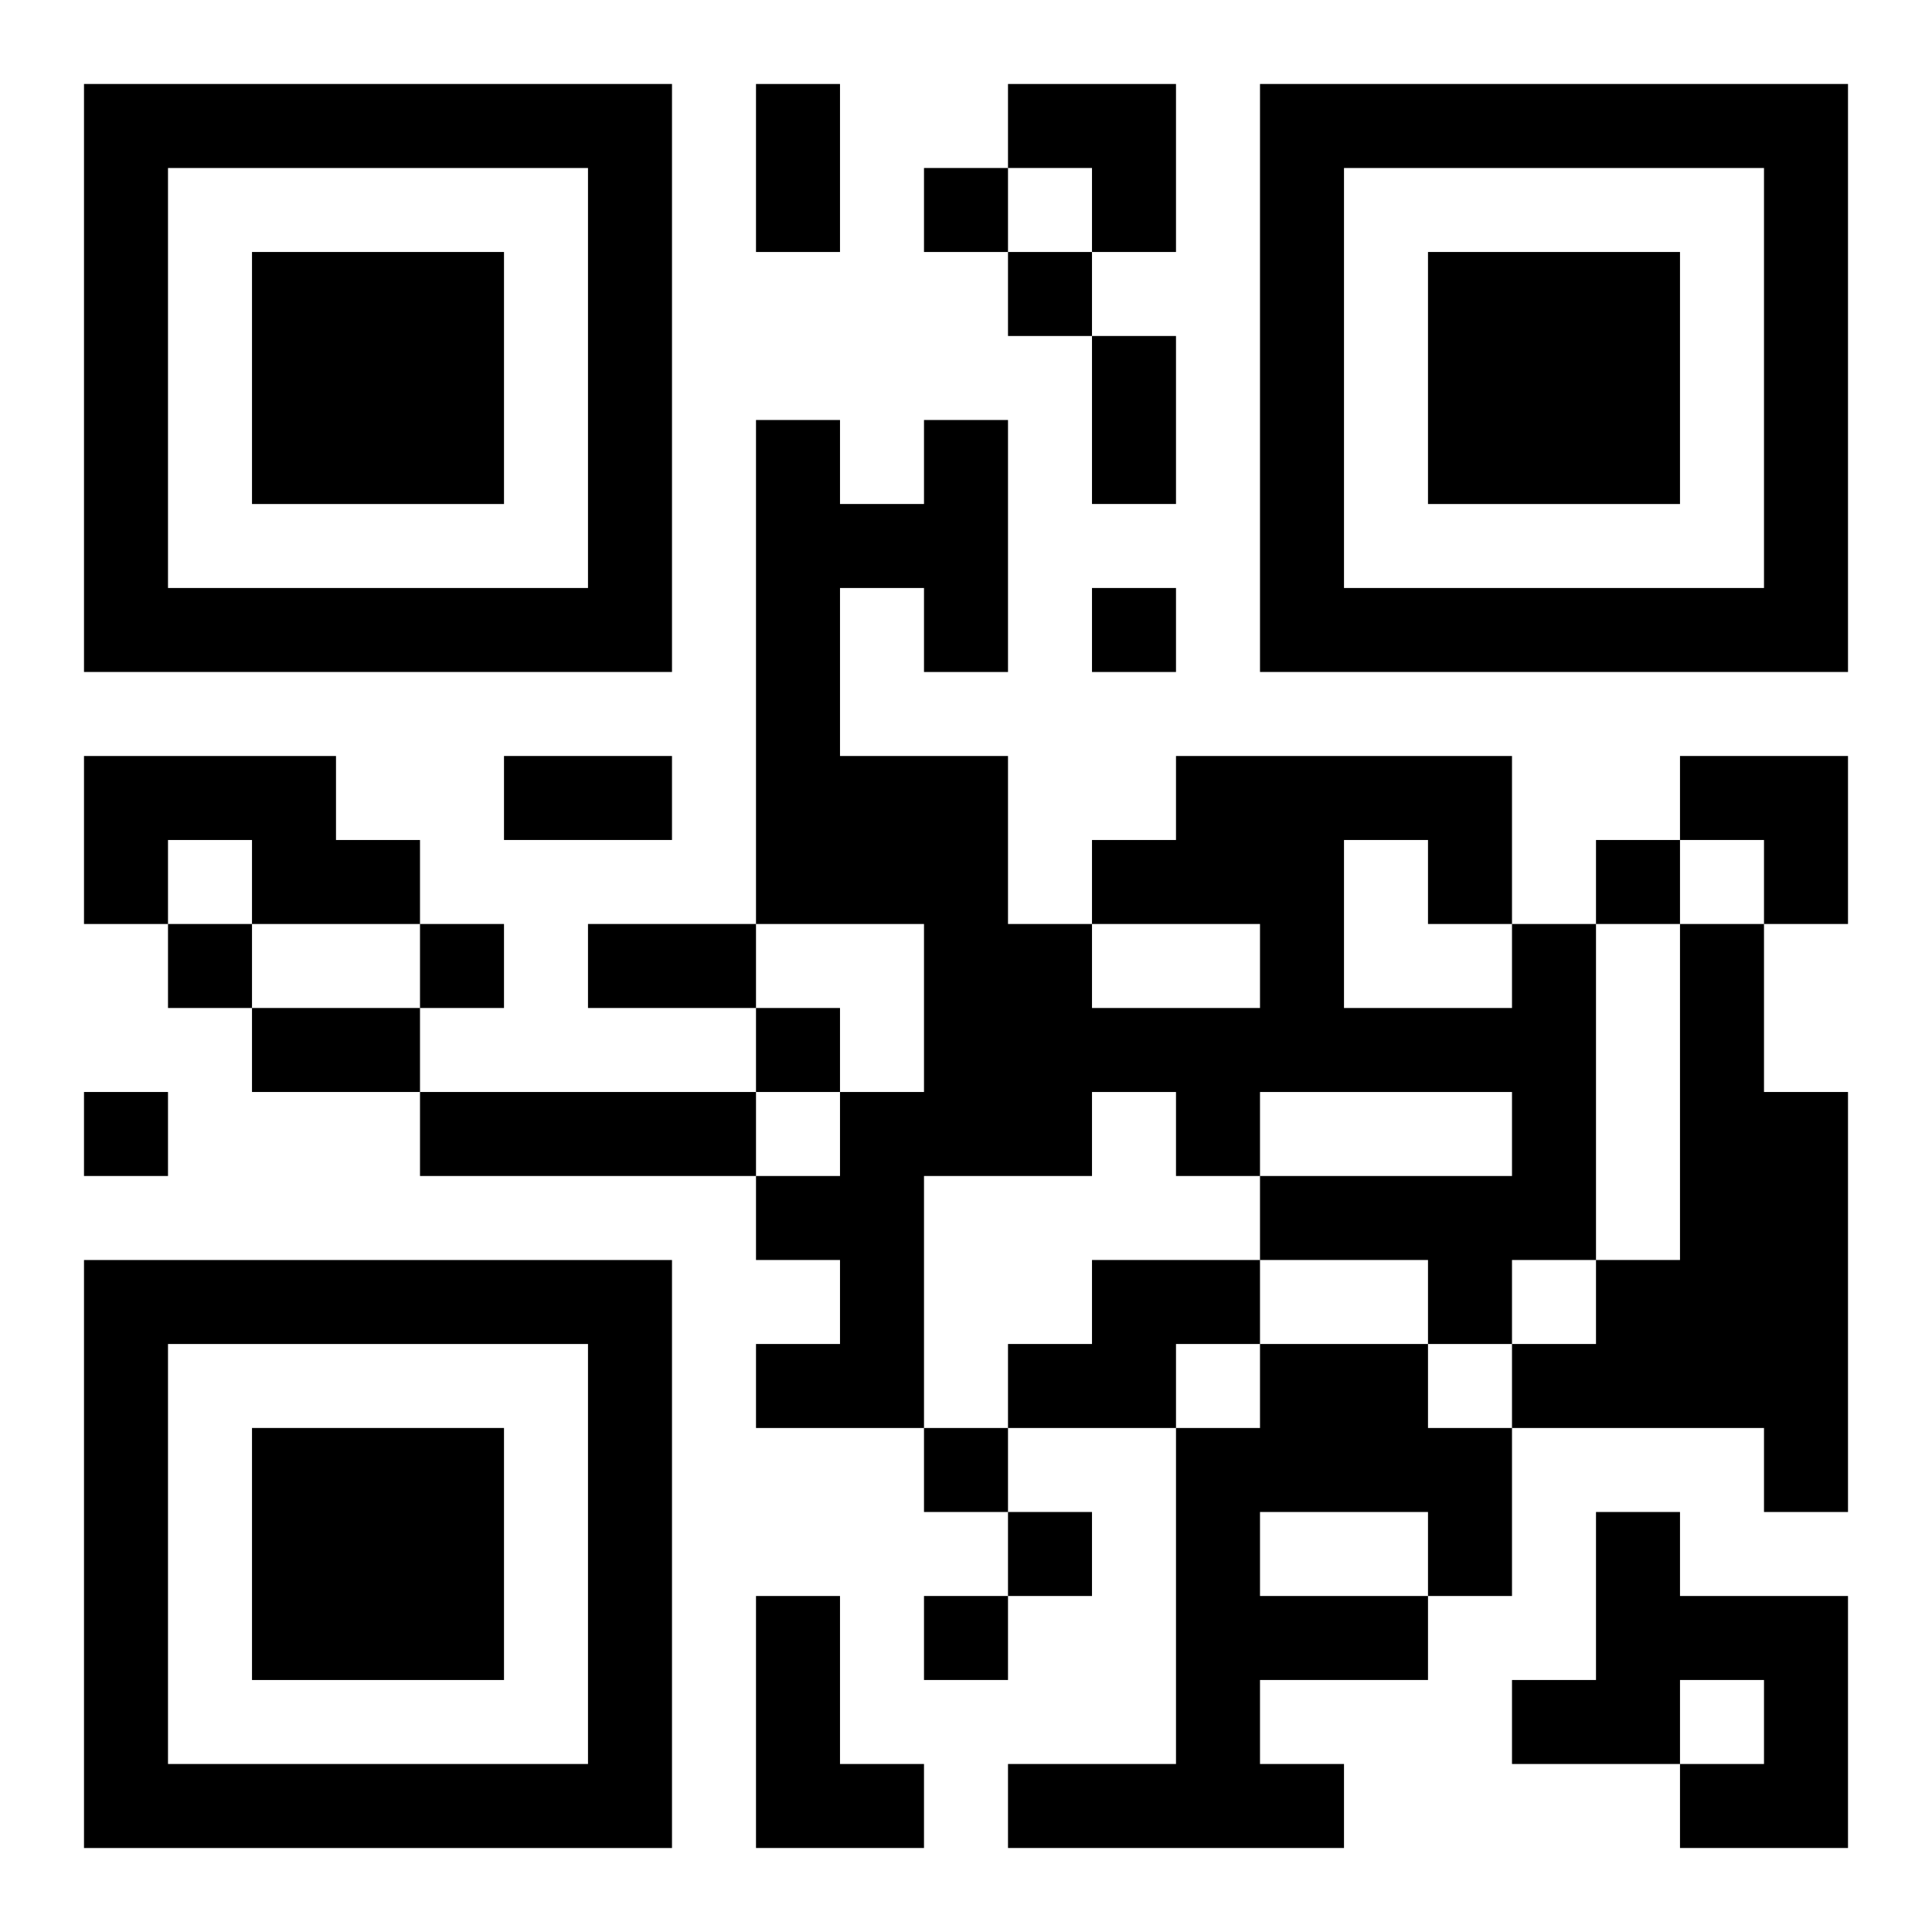
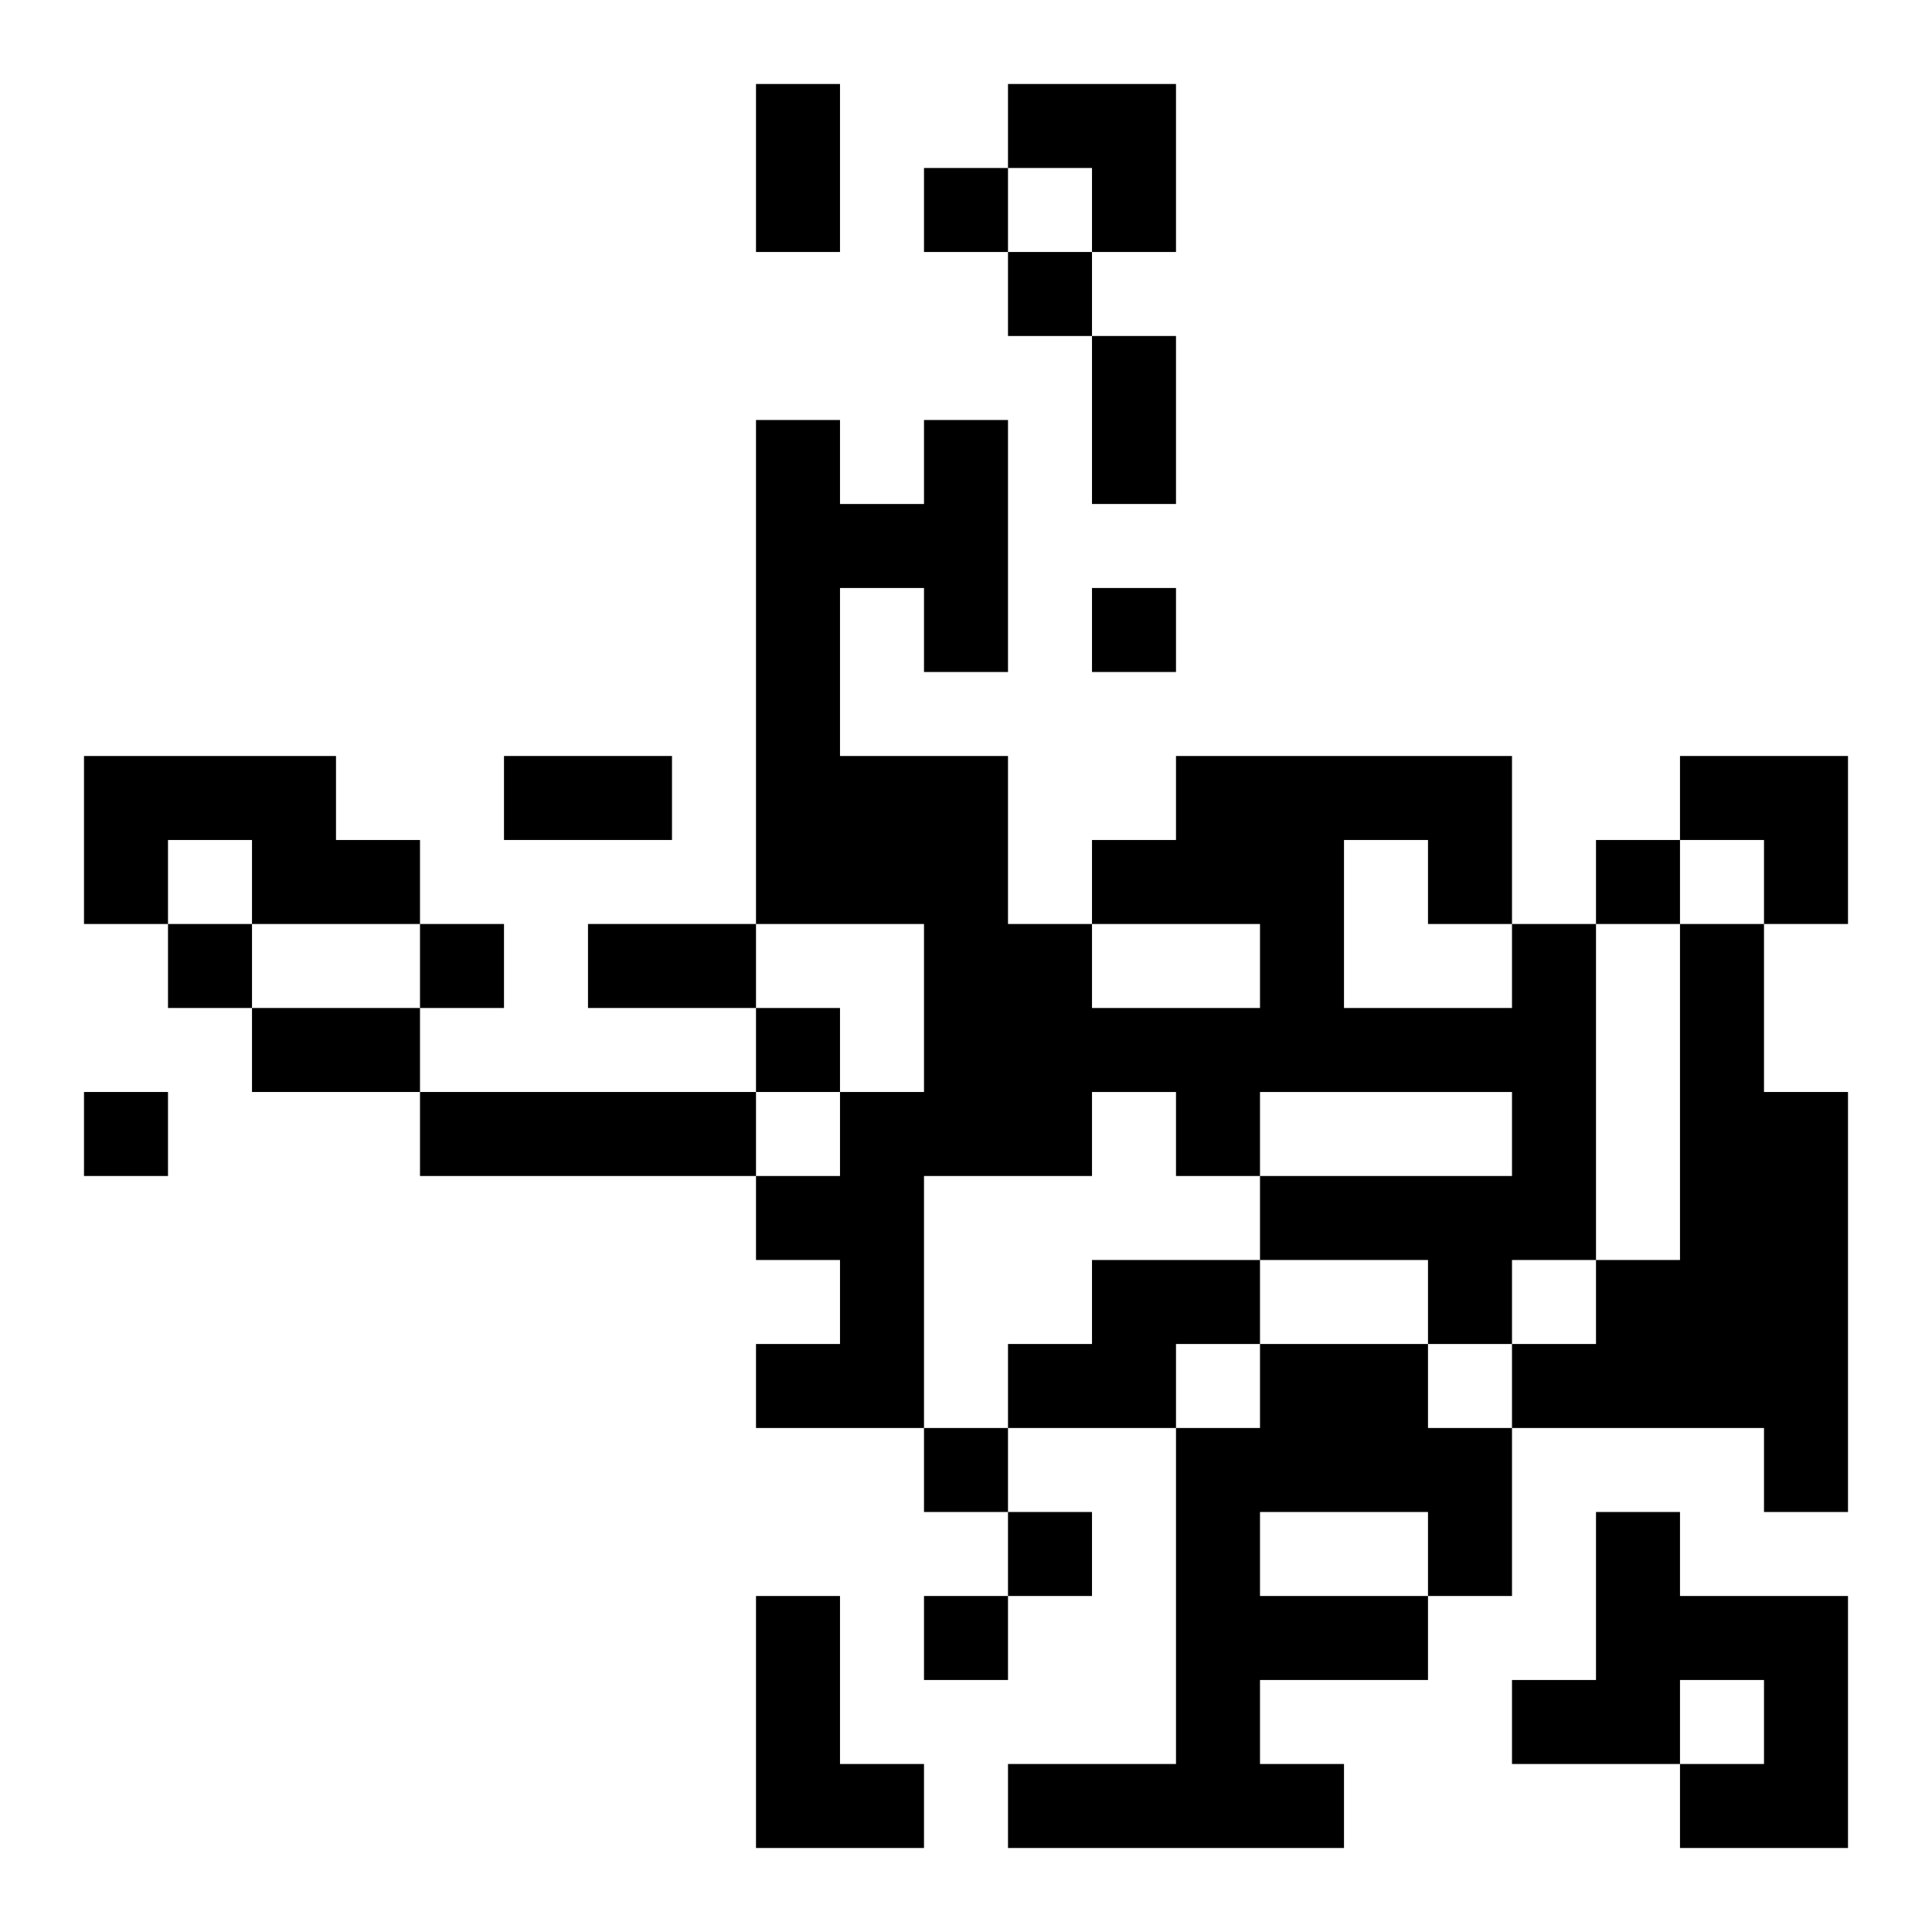
<svg xmlns="http://www.w3.org/2000/svg" xmlns:xlink="http://www.w3.org/1999/xlink" width="250" height="250" baseProfile="full" version="1.1" viewBox="-1 -1 23 23">
  <symbol id="a">
-     <path d="m0 7v7h7v-7h-7zm1 1h5v5h-5v-5zm1 1v3h3v-3h-3z" />
-   </symbol>
+     </symbol>
  <use y="-7" xlink:href="#a" />
  <use y="7" xlink:href="#a" />
  <use x="14" y="-7" xlink:href="#a" />
  <path d="m0 8h3v1h1v1h-2v-1h-1v1h-1v-2m17 2h1v4h-1v1h-1v-1h-2v-1h3v-1h-3v1h-1v-1h-1v1h-2v3h-2v-1h1v-1h-1v-1h1v-1h1v-2h-2v-6h1v1h1v-1h1v3h-1v-1h-1v2h2v2h1v1h2v-1h-2v-1h1v-1h4v2m-2-1v2h2v-1h-1v-1h-1m4 1h1v2h1v5h-1v-1h-3v-1h1v-1h1v-4m-15 2h4v1h-4v-1m8 2h2v1h-1v1h-2v-1h1v-1m2 1h2v1h1v2h-1v1h-2v1h1v1h-4v-1h2v-4h1v-1m0 2v1h2v-1h-2m4 0h1v1h2v3h-2v-1h1v-1h-1v1h-2v-1h1v-2m-10 1h1v2h1v1h-2v-3m2-17v1h1v-1h-1m1 1v1h1v-1h-1m1 4v1h1v-1h-1m6 3v1h1v-1h-1m-17 1v1h1v-1h-1m3 0v1h1v-1h-1m4 1v1h1v-1h-1m-8 1v1h1v-1h-1m10 4v1h1v-1h-1m1 1v1h1v-1h-1m-1 1v1h1v-1h-1m-2-18h1v2h-1v-2m4 3h1v2h-1v-2m-7 5h2v1h-2v-1m1 2h2v1h-2v-1m-4 1h2v1h-2v-1m9-11h2v2h-1v-1h-1zm8 8h2v2h-1v-1h-1z" />
</svg>